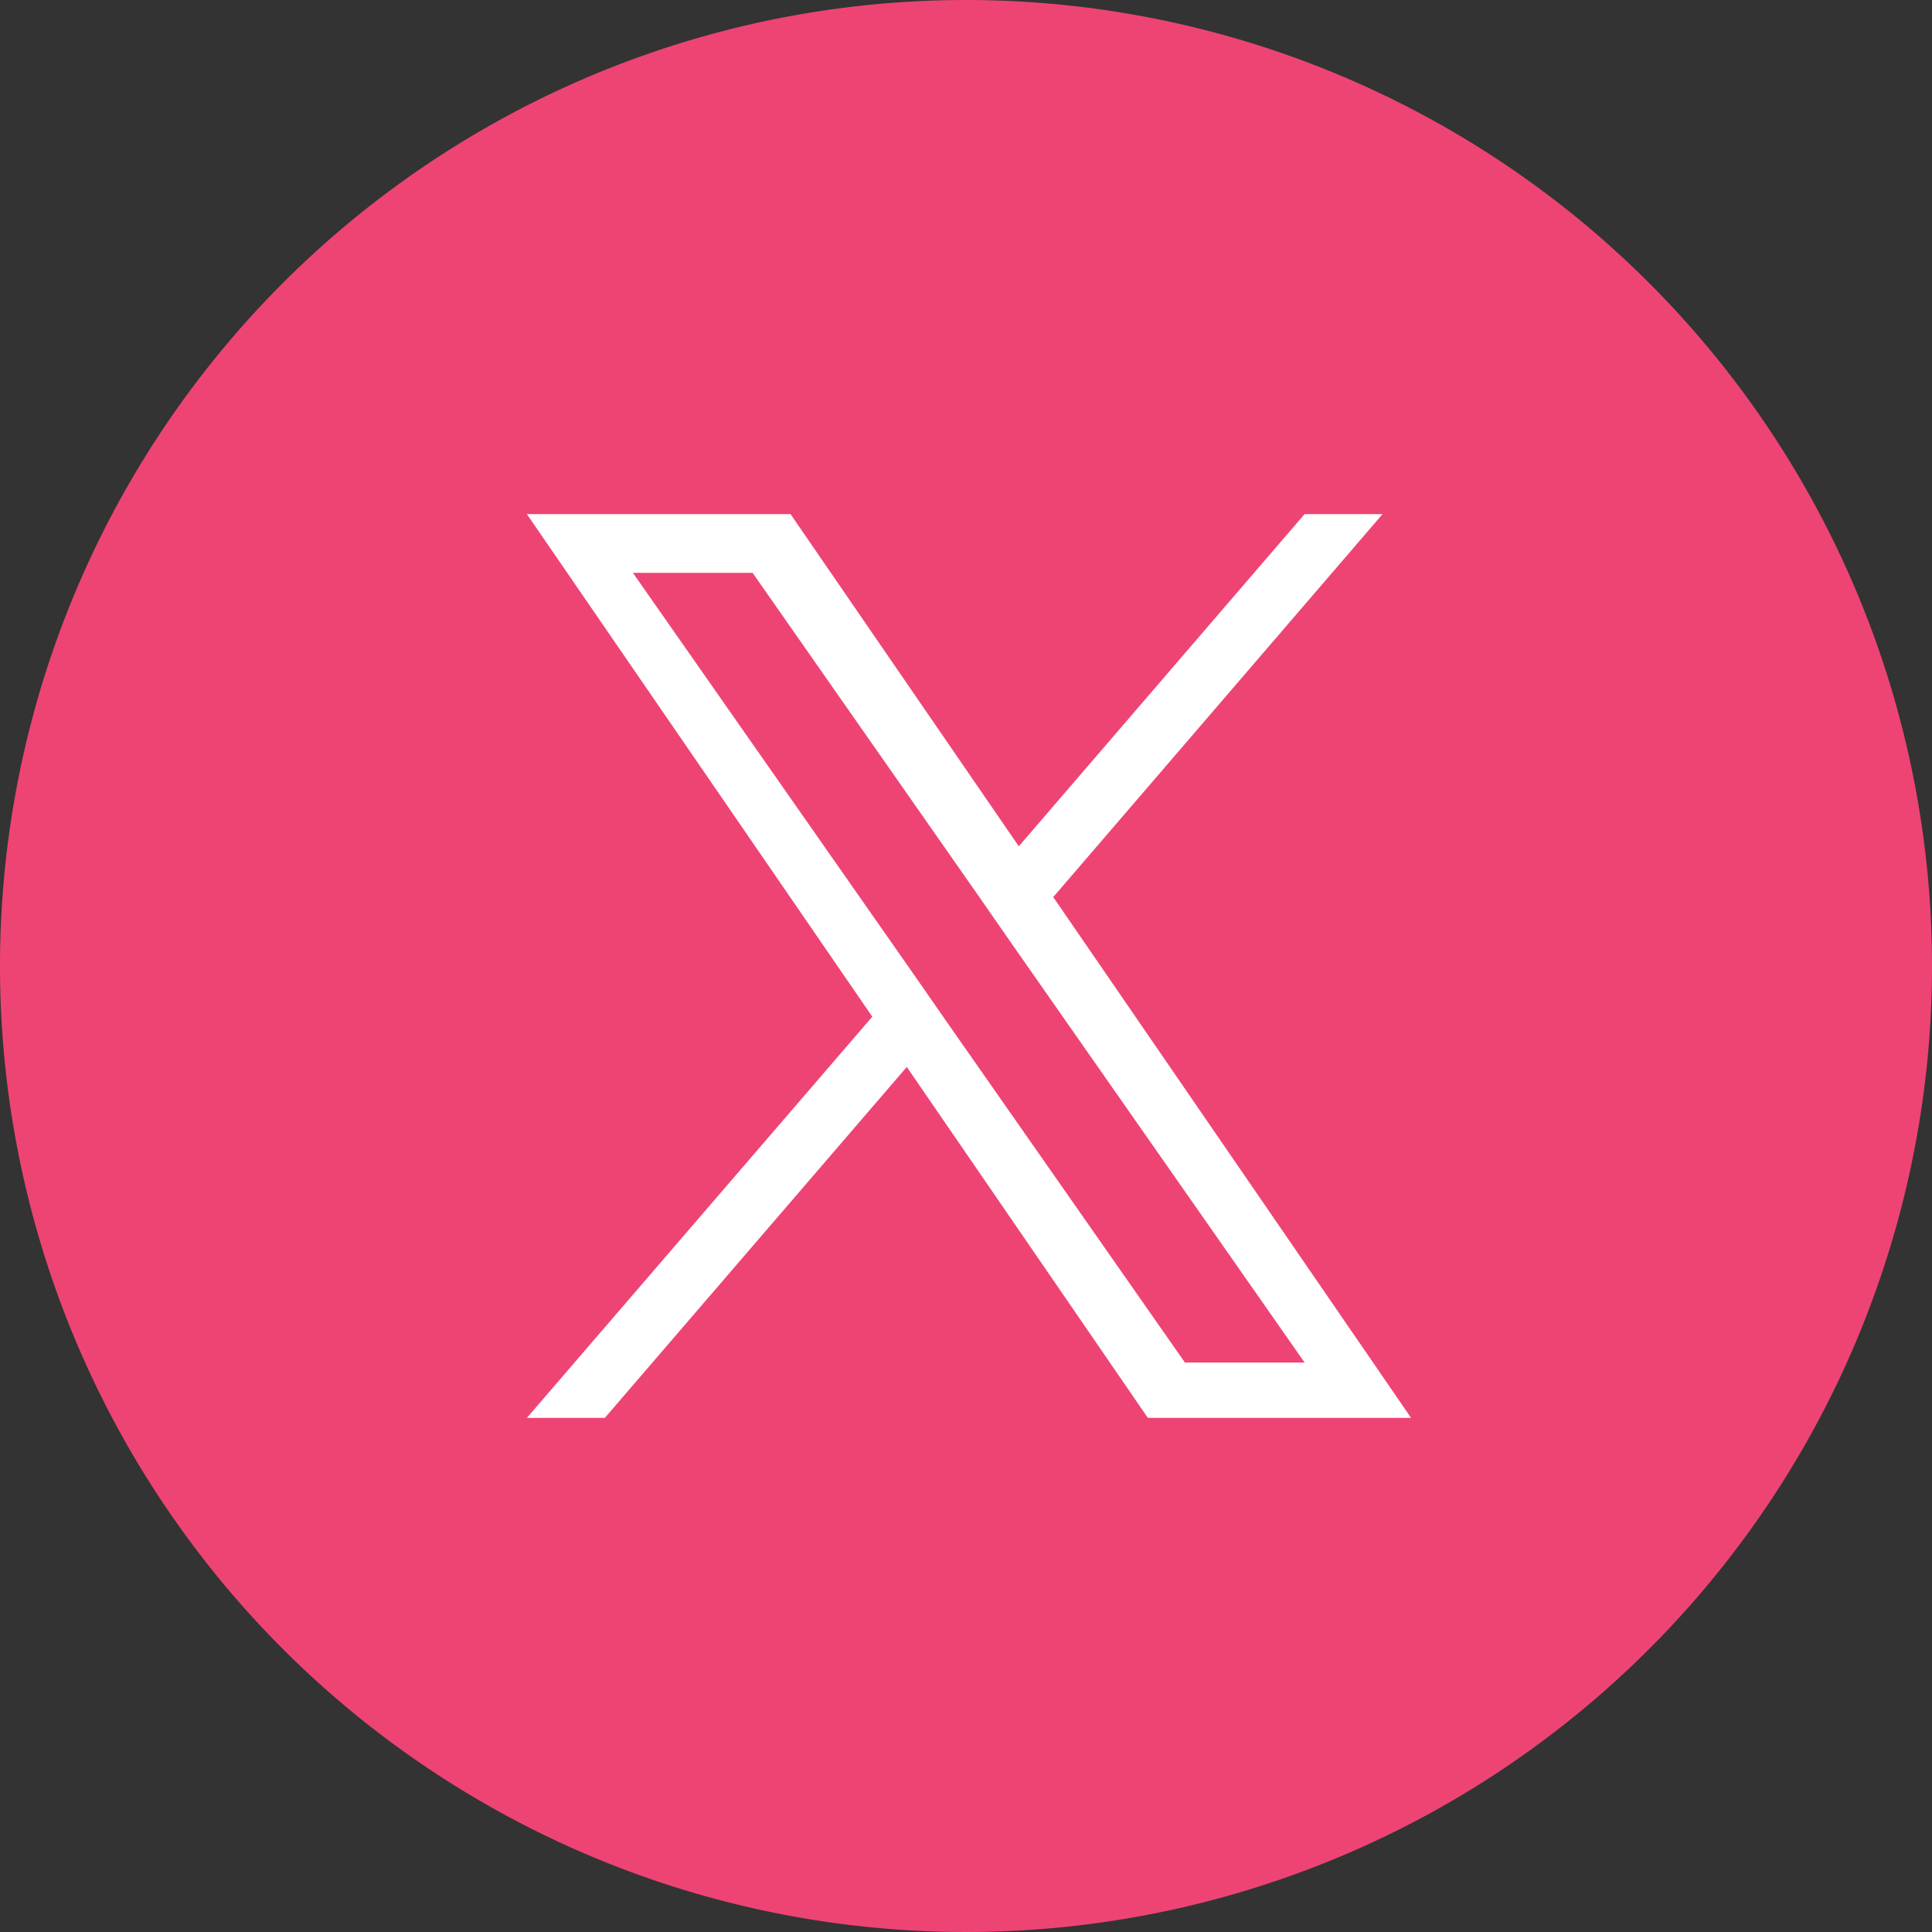
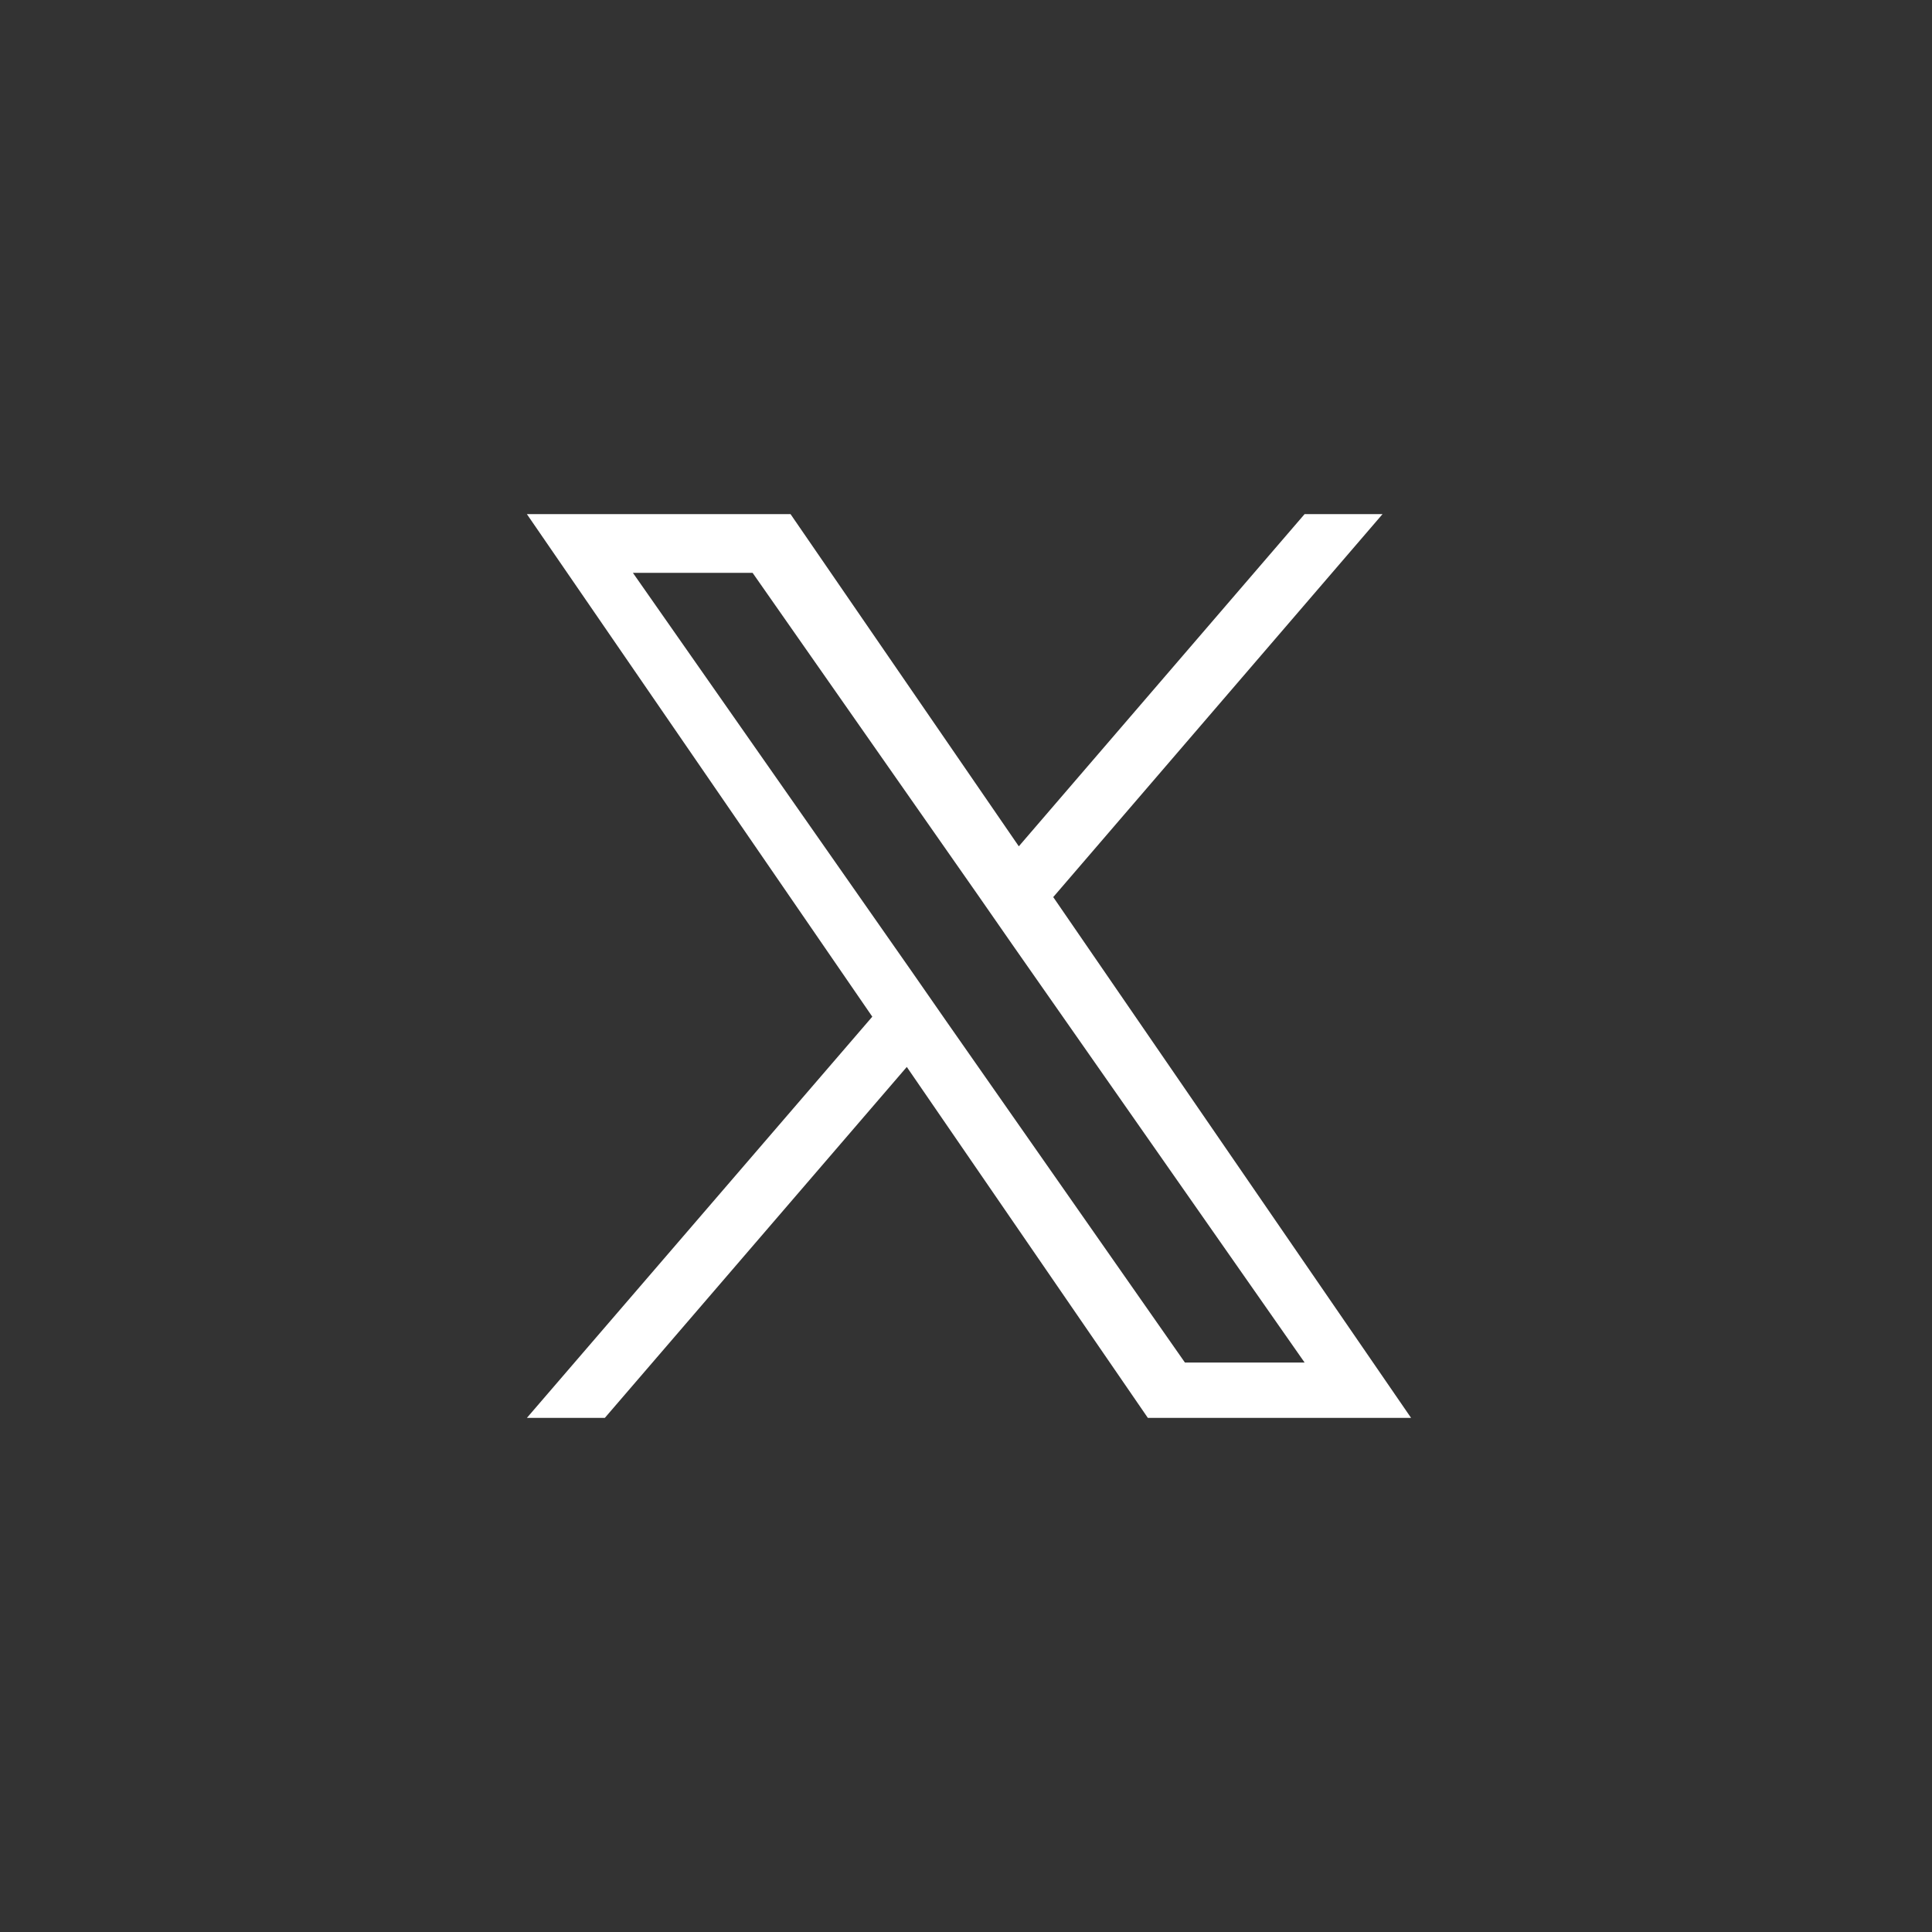
<svg xmlns="http://www.w3.org/2000/svg" id="twitter" viewBox="0 0 45.36 45.36">
  <rect x="0" y="0" width="45.36" height="45.36" fill="#333333" stroke="none" />
  <defs>
    <style>.cls-1{fill:#ee4474;}.cls-2{fill:#fff;}</style>
  </defs>
-   <path class="cls-1" d="M45.36,22.68A22.68,22.68,0,1,1,22.68,0,22.68,22.68,0,0,1,45.36,22.68h0" />
  <path class="cls-2" d="m24.73,21.06l7.73-8.99h-1.83l-6.71,7.8-5.36-7.8h-6.19l8.11,11.8-8.11,9.42h1.83l7.09-8.24,5.66,8.24h6.18l-8.41-12.24h0Zm-2.51,2.92l-.82-1.18-6.54-9.35h2.81l5.28,7.55.82,1.18,6.86,9.81h-2.81l-5.6-8.01h0Z" />
</svg>